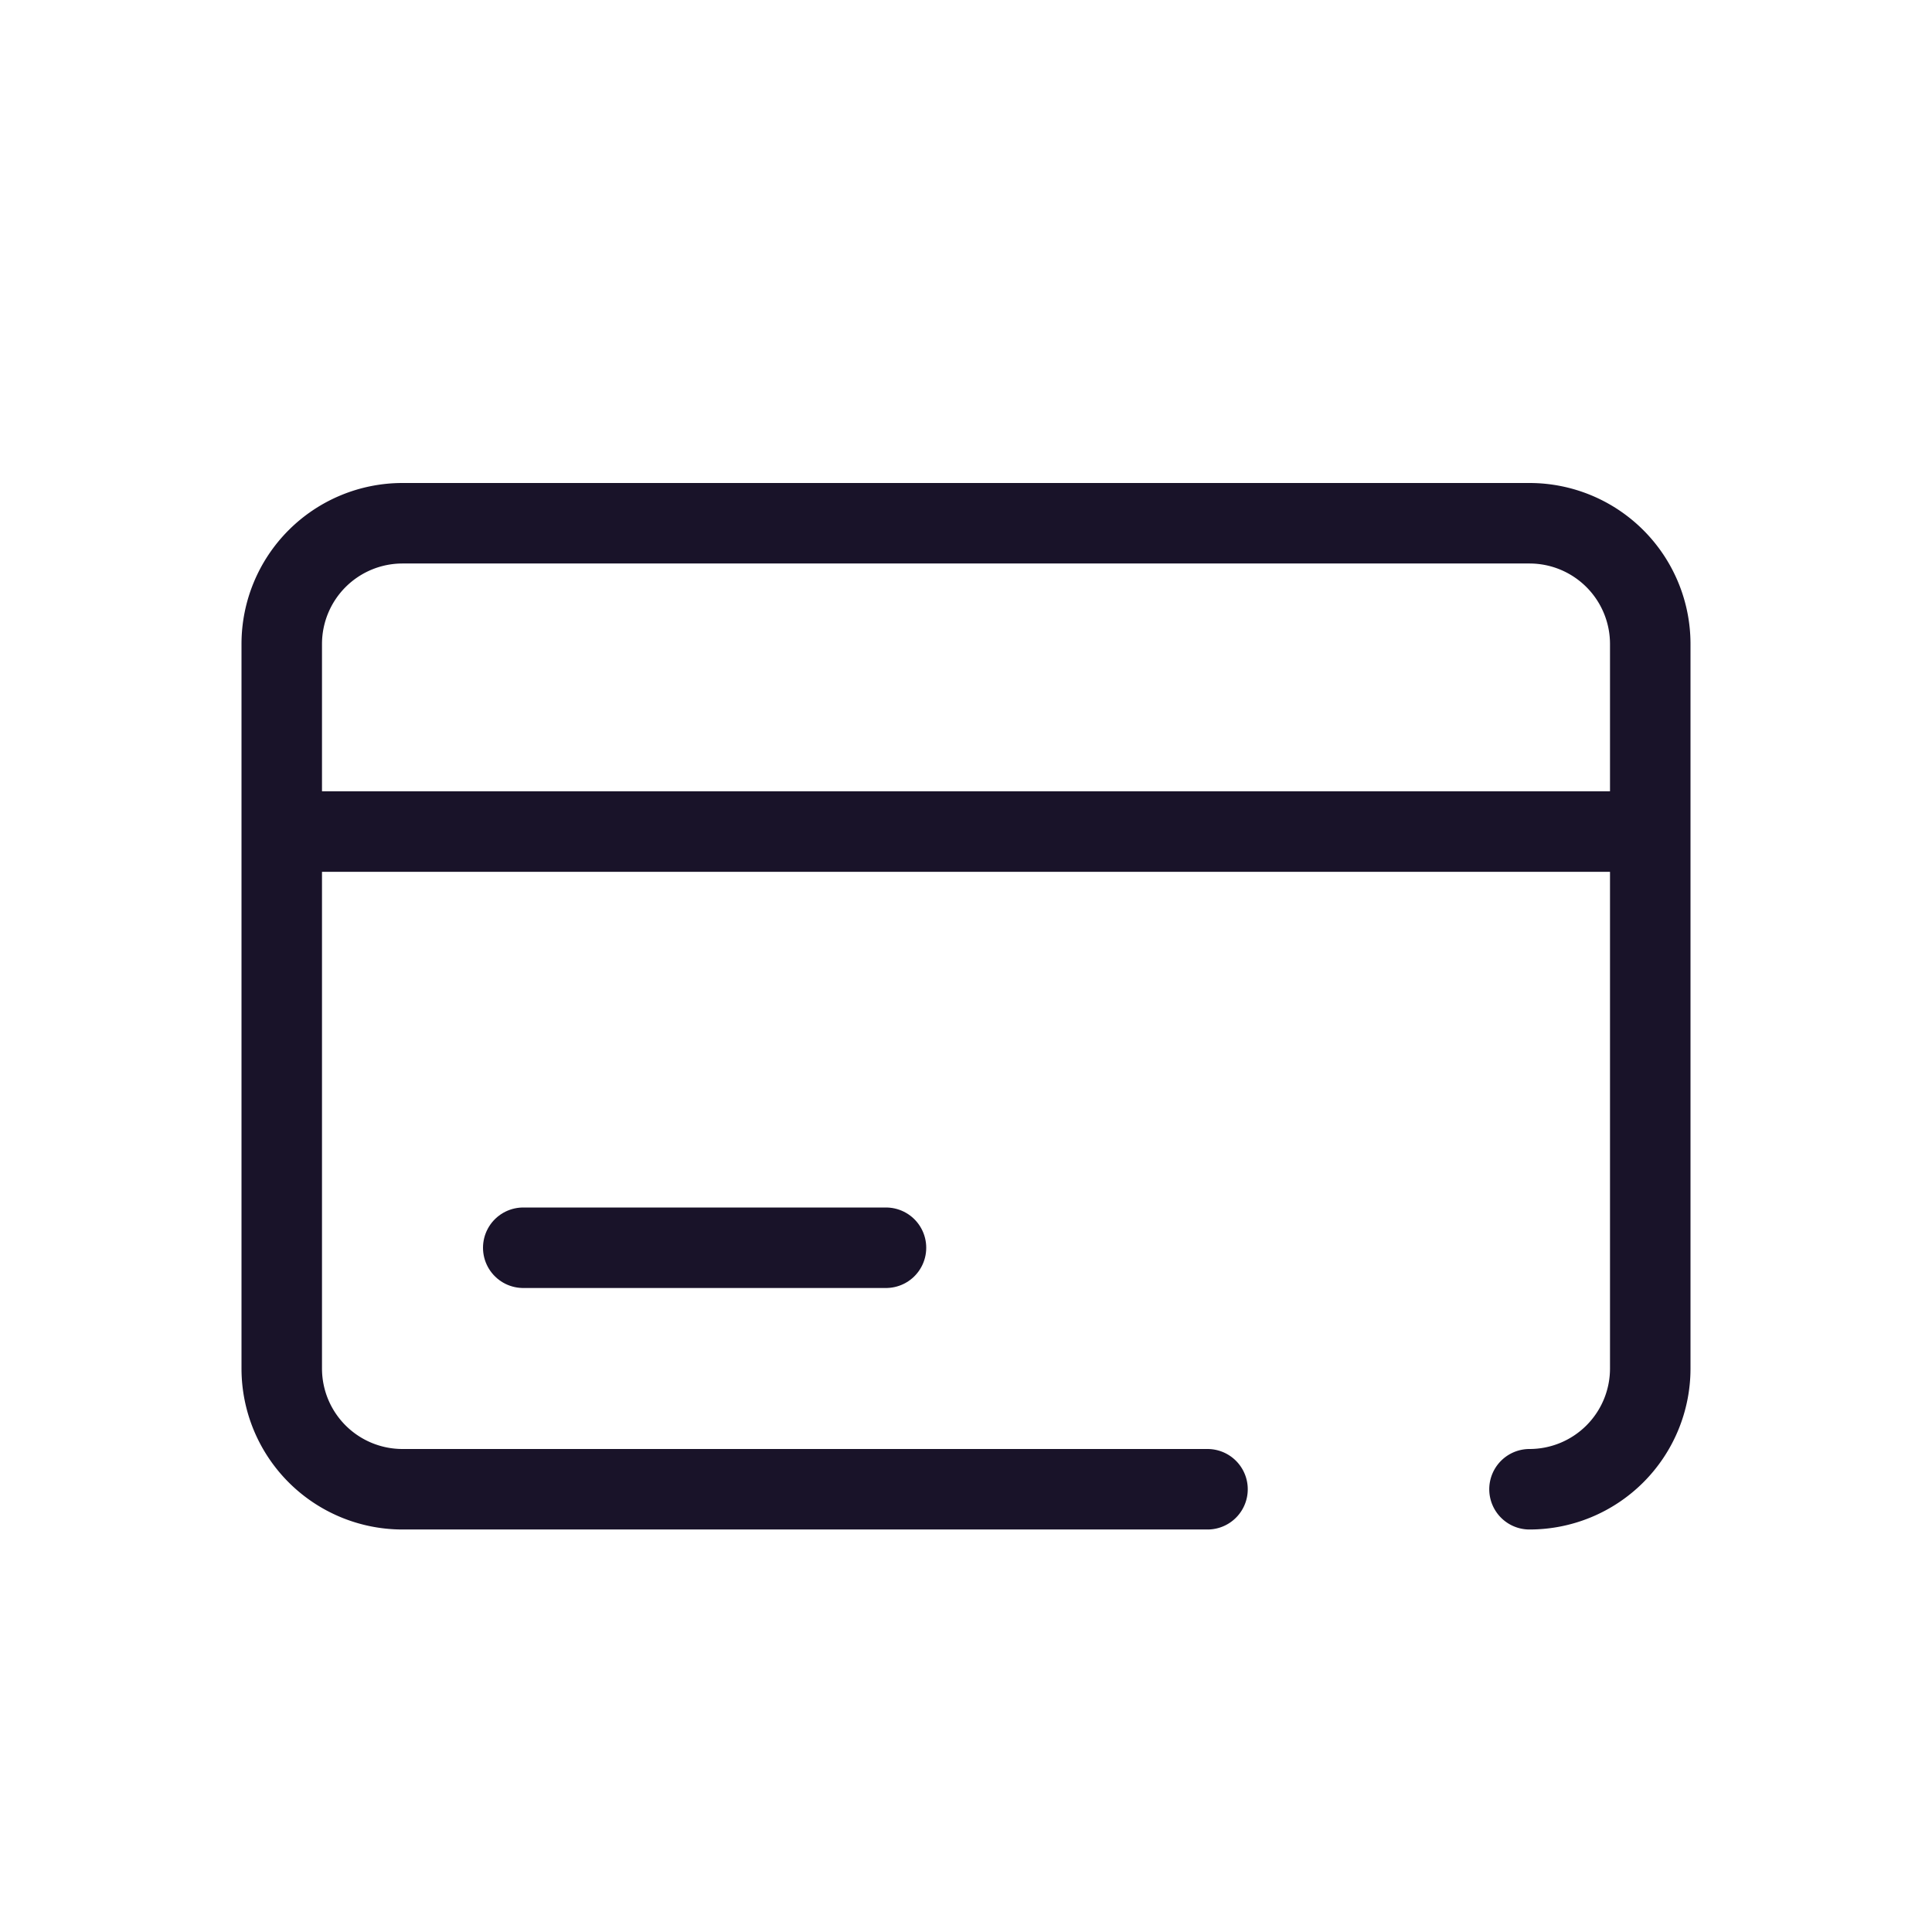
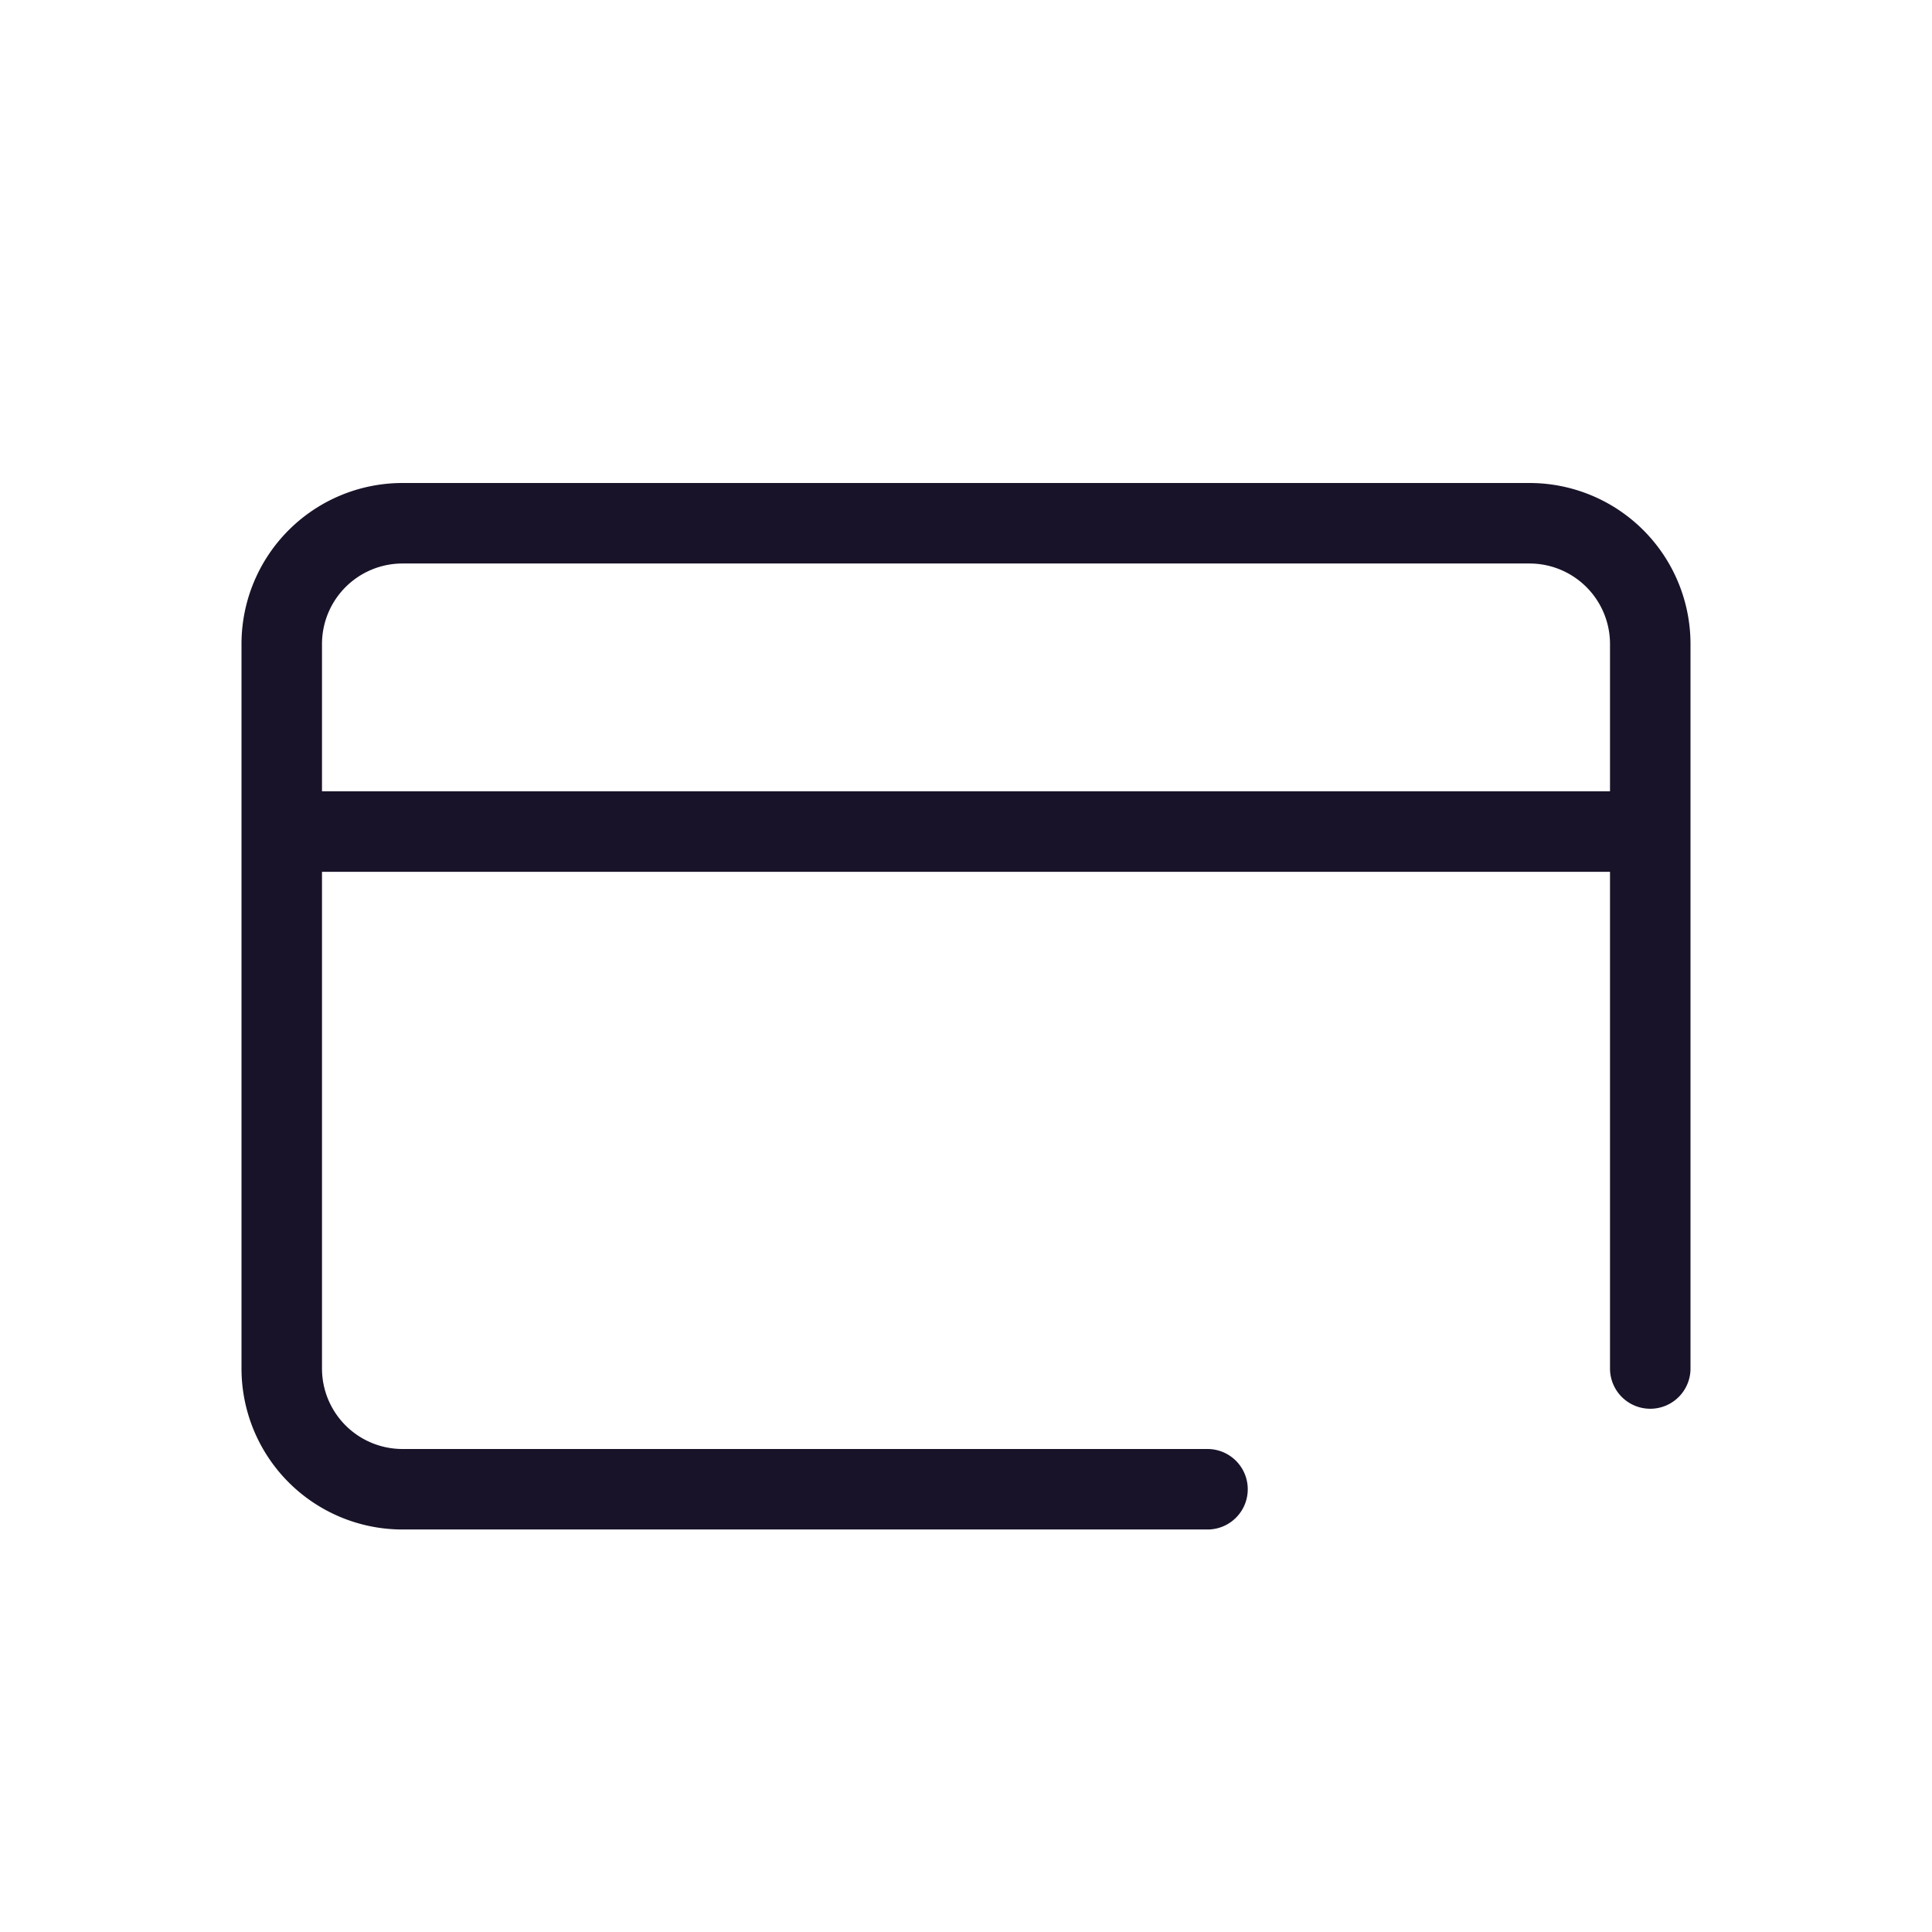
<svg xmlns="http://www.w3.org/2000/svg" width="24" height="24" viewBox="0 0 24 24" fill="none">
-   <path d="M15 18.5H5A1.5 1.5 0 0 1 3.5 17V8A1.5 1.5 0 0 1 5 6.5h14A1.5 1.5 0 0 1 20.5 8v9a1.5 1.5 0 0 1-1.5 1.5M3.5 10.33h17" stroke="#191329" stroke-linecap="round" stroke-linejoin="round" />
-   <path d="M6.5 15.5h4.506" stroke="#191329" stroke-linecap="round" stroke-linejoin="round" />
+   <path d="M15 18.5H5A1.5 1.5 0 0 1 3.5 17V8A1.5 1.5 0 0 1 5 6.5h14A1.5 1.5 0 0 1 20.5 8v9M3.5 10.33h17" stroke="#191329" stroke-linecap="round" stroke-linejoin="round" />
</svg>